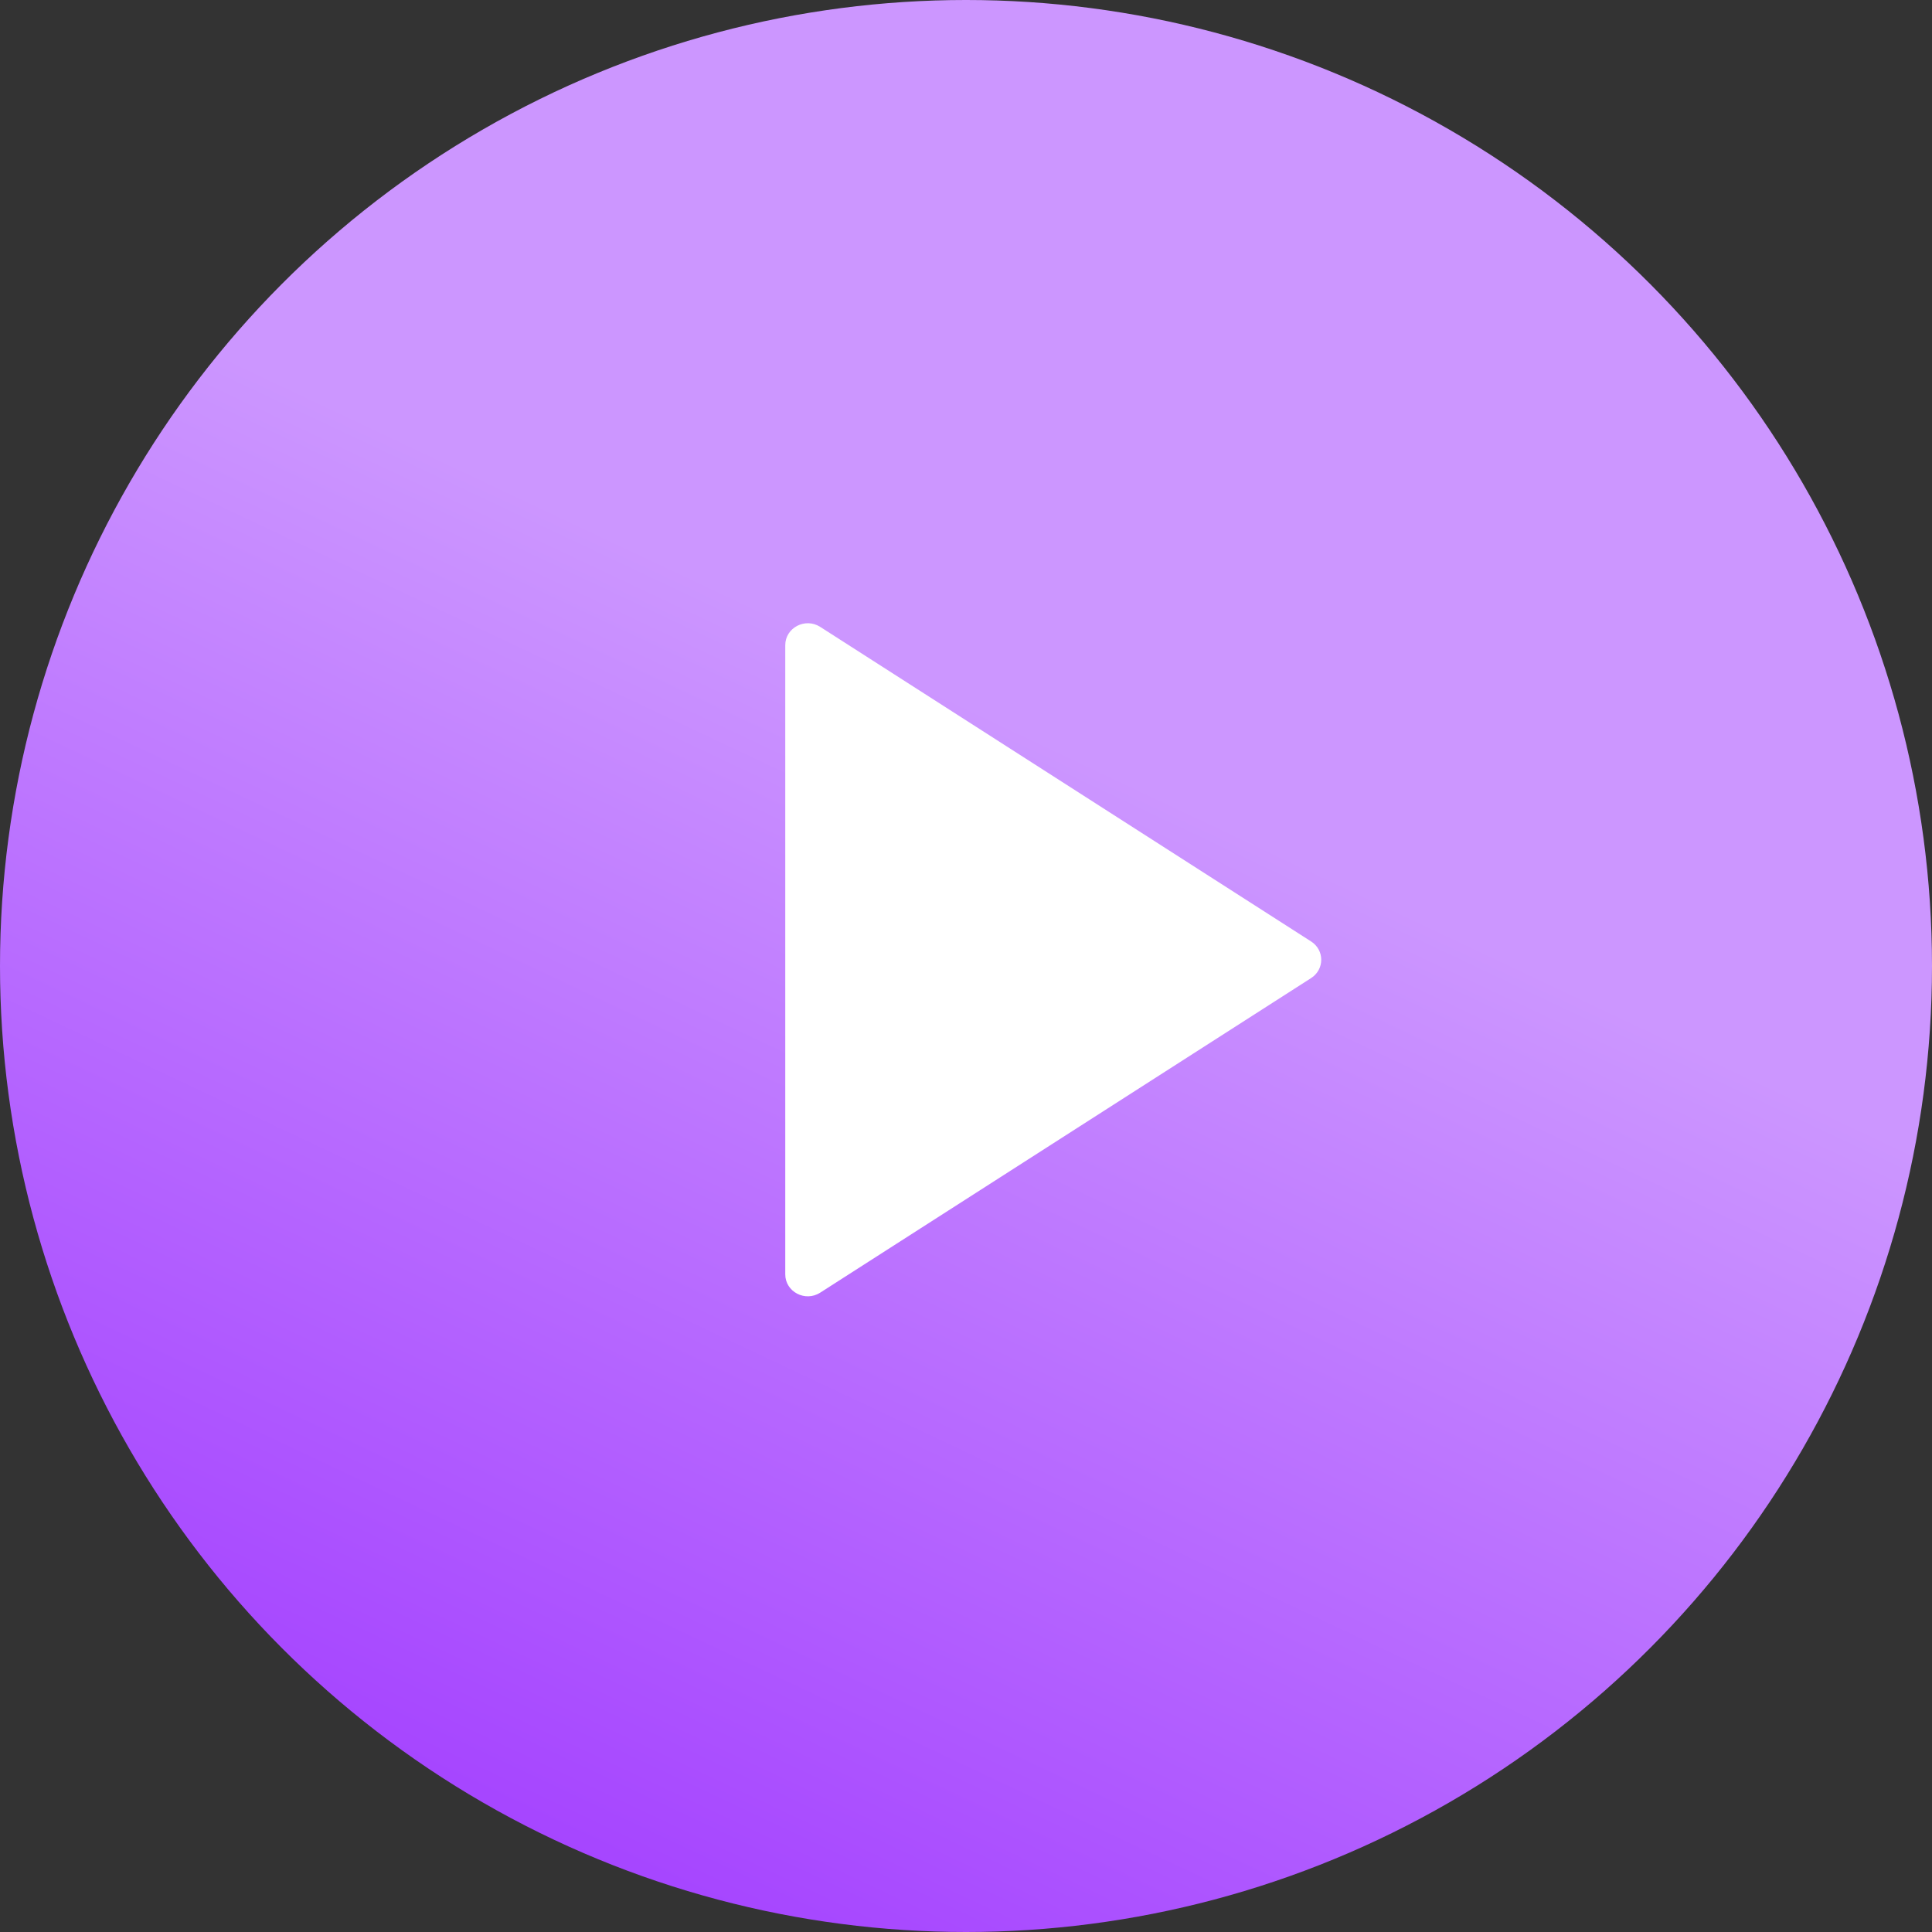
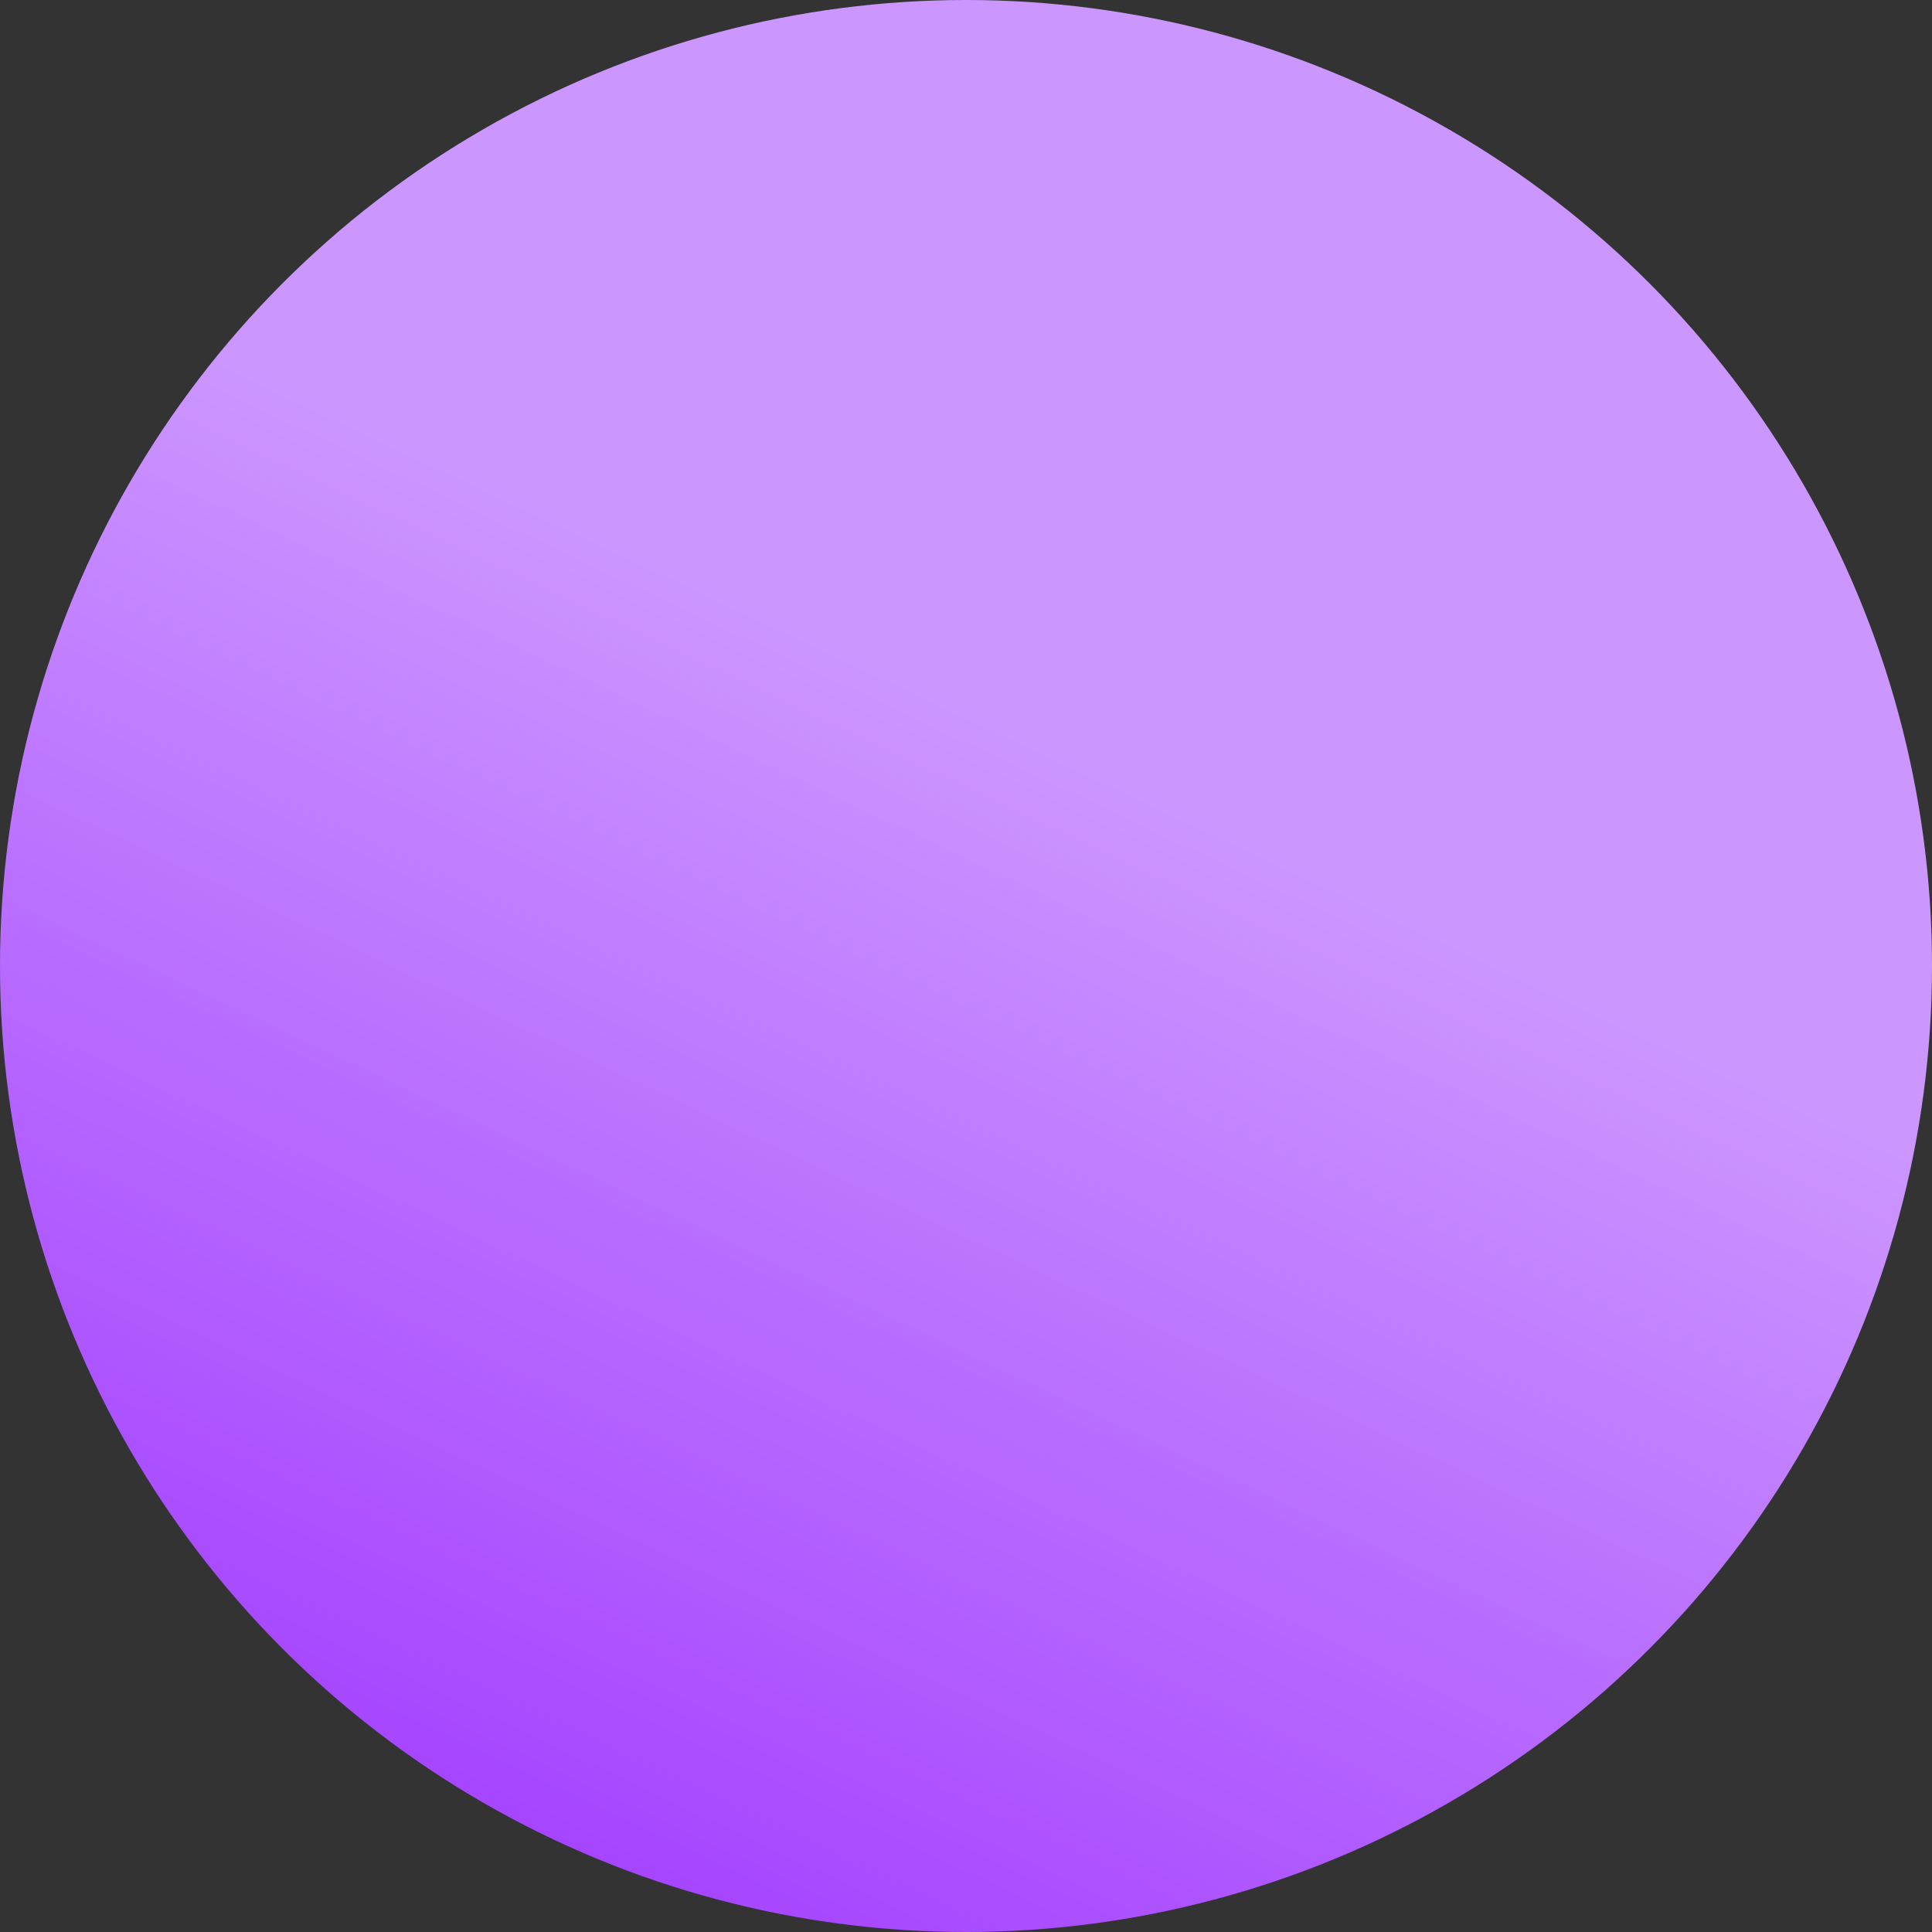
<svg xmlns="http://www.w3.org/2000/svg" width="155" height="155" viewBox="0 0 155 155" fill="none">
  <rect x="0" y="0" width="155" height="155" fill="#333333" stroke="none" />
  <circle cx="77.5" cy="77.5" r="77.5" fill="url(#paint0_linear_4992_3)" />
-   <path d="M105.186 75.53C106.271 76.225 106.271 77.775 105.186 78.47L65.802 103.707C64.6 104.478 63 103.638 63 102.237V51.763C63 50.362 64.6 49.523 65.802 50.293L105.186 75.53Z" fill="white" />
  <defs>
    <linearGradient id="paint0_linear_4992_3" x1="78" y1="56.5" x2="31.5" y2="155" gradientUnits="userSpaceOnUse">
      <stop stop-color="#CC96FF" />
      <stop offset="1" stop-color="#A13BFF" />
    </linearGradient>
  </defs>
</svg>